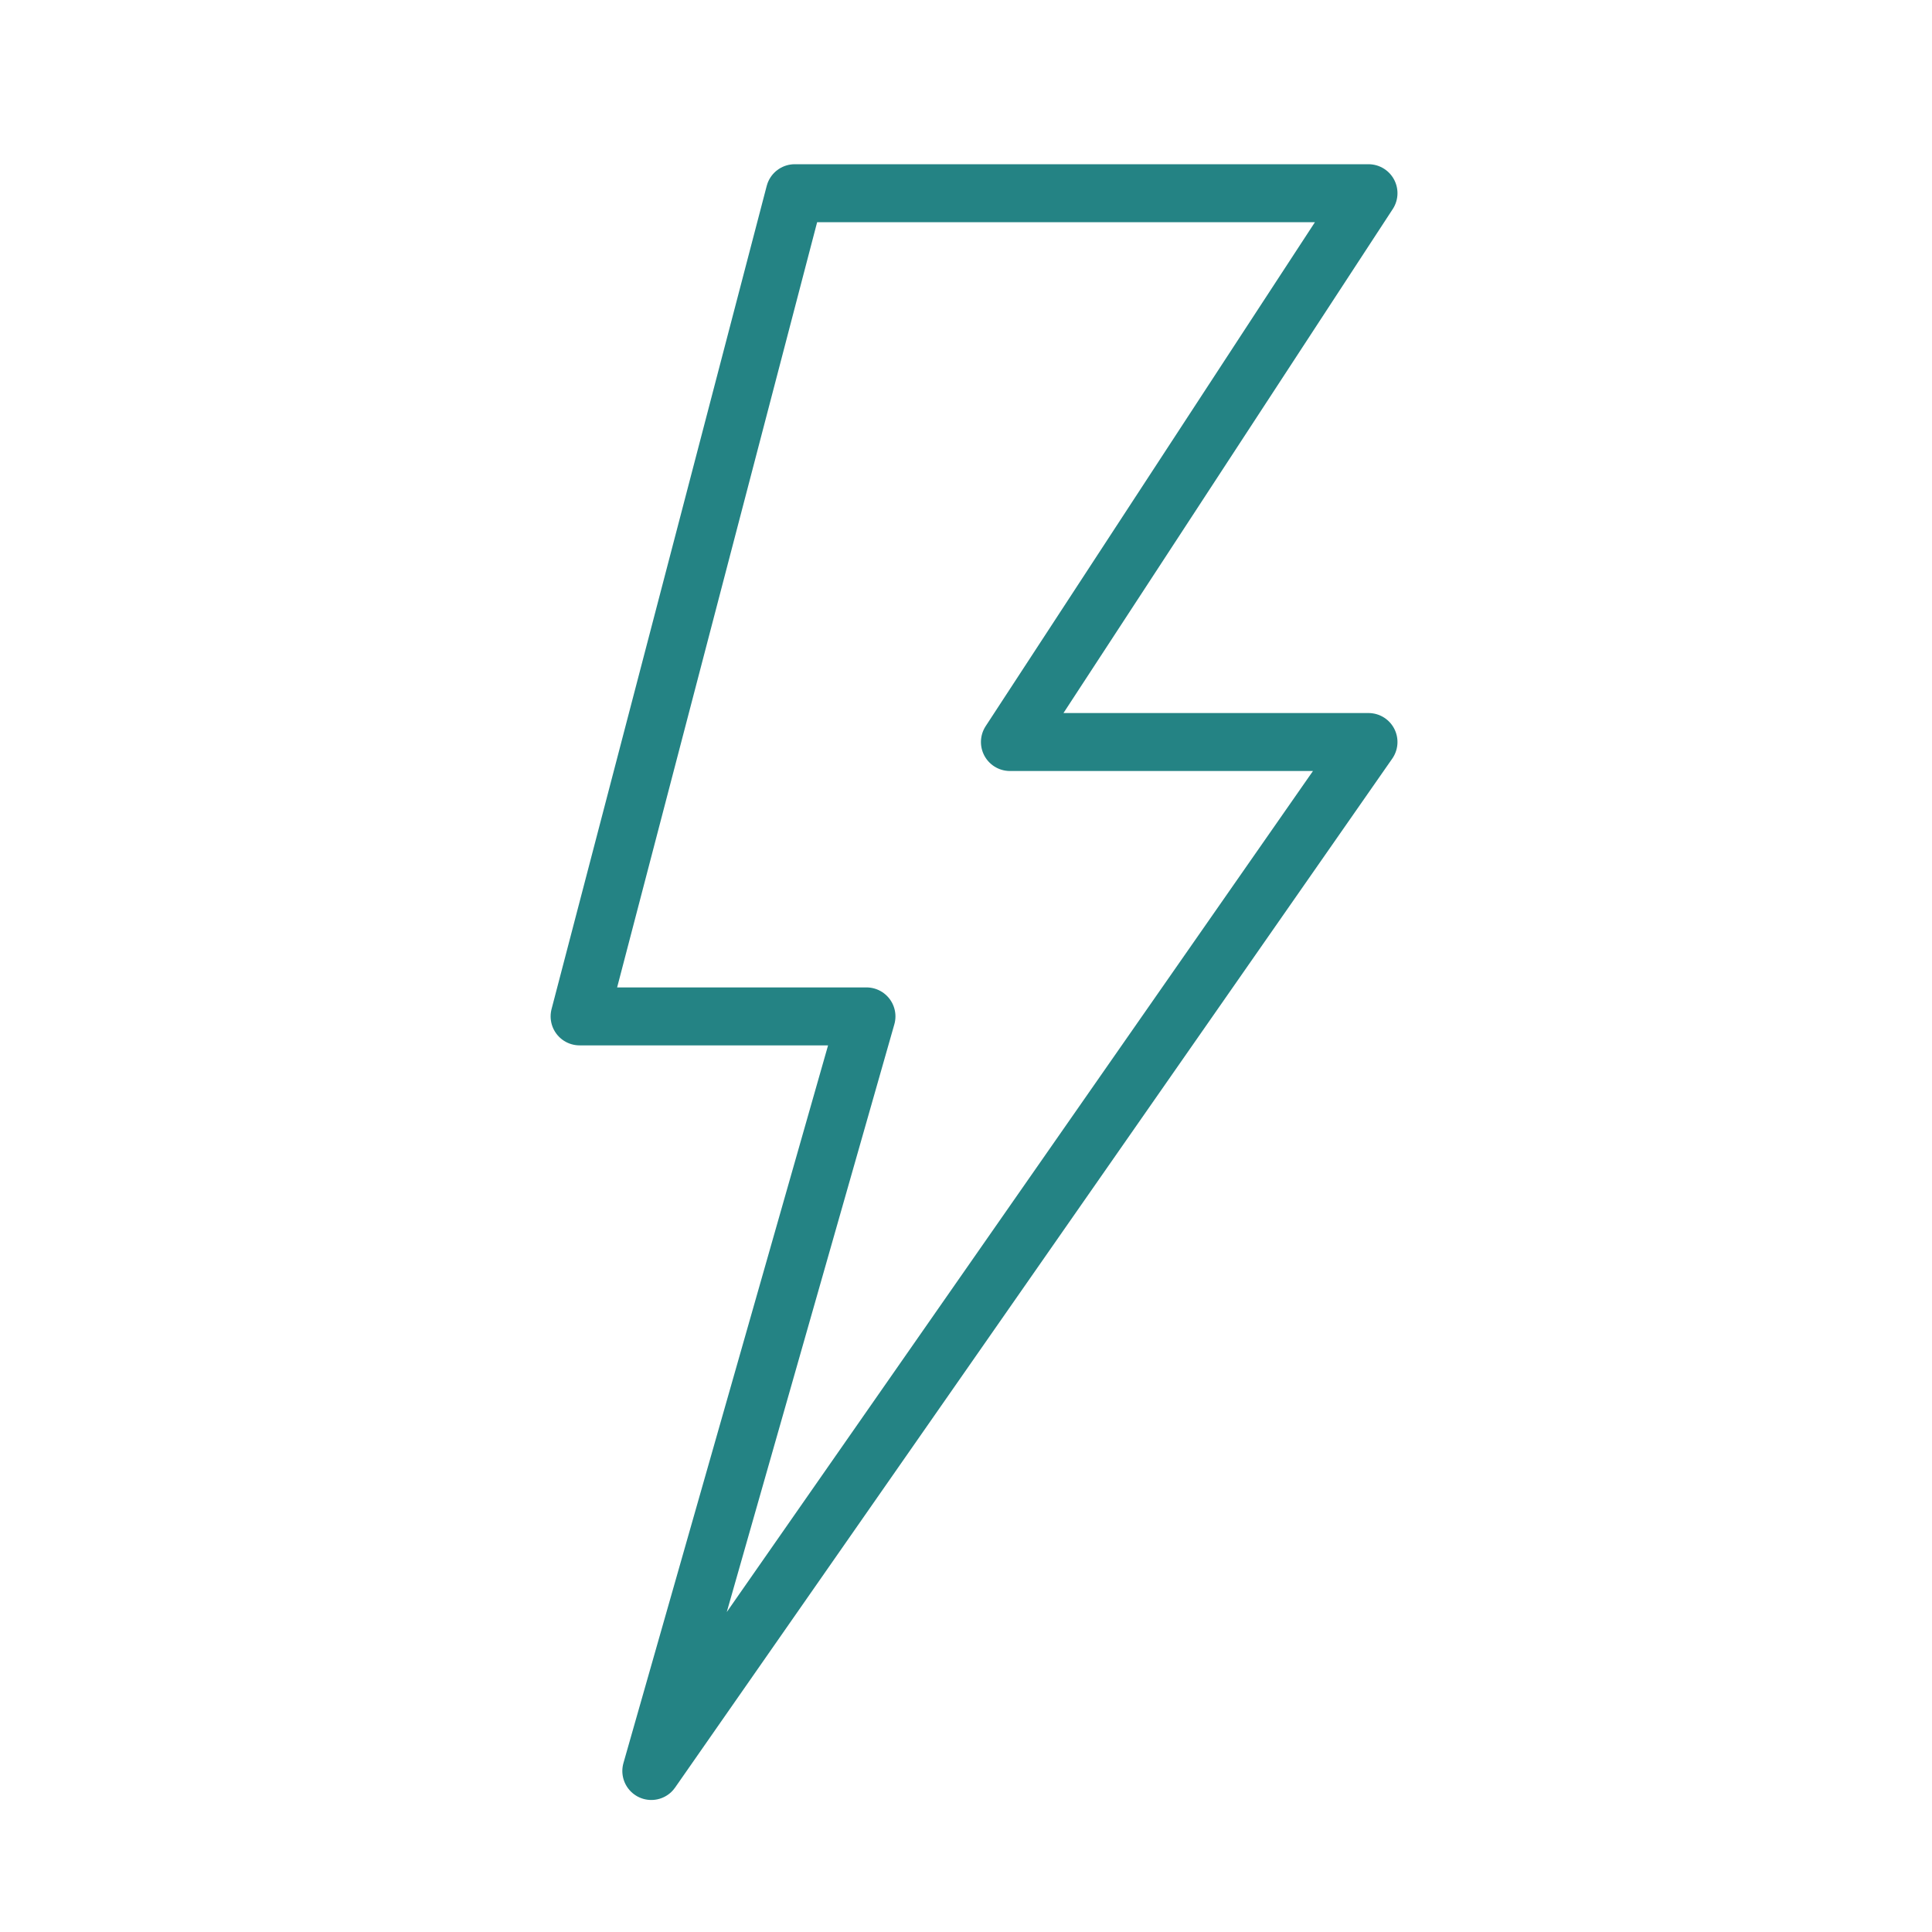
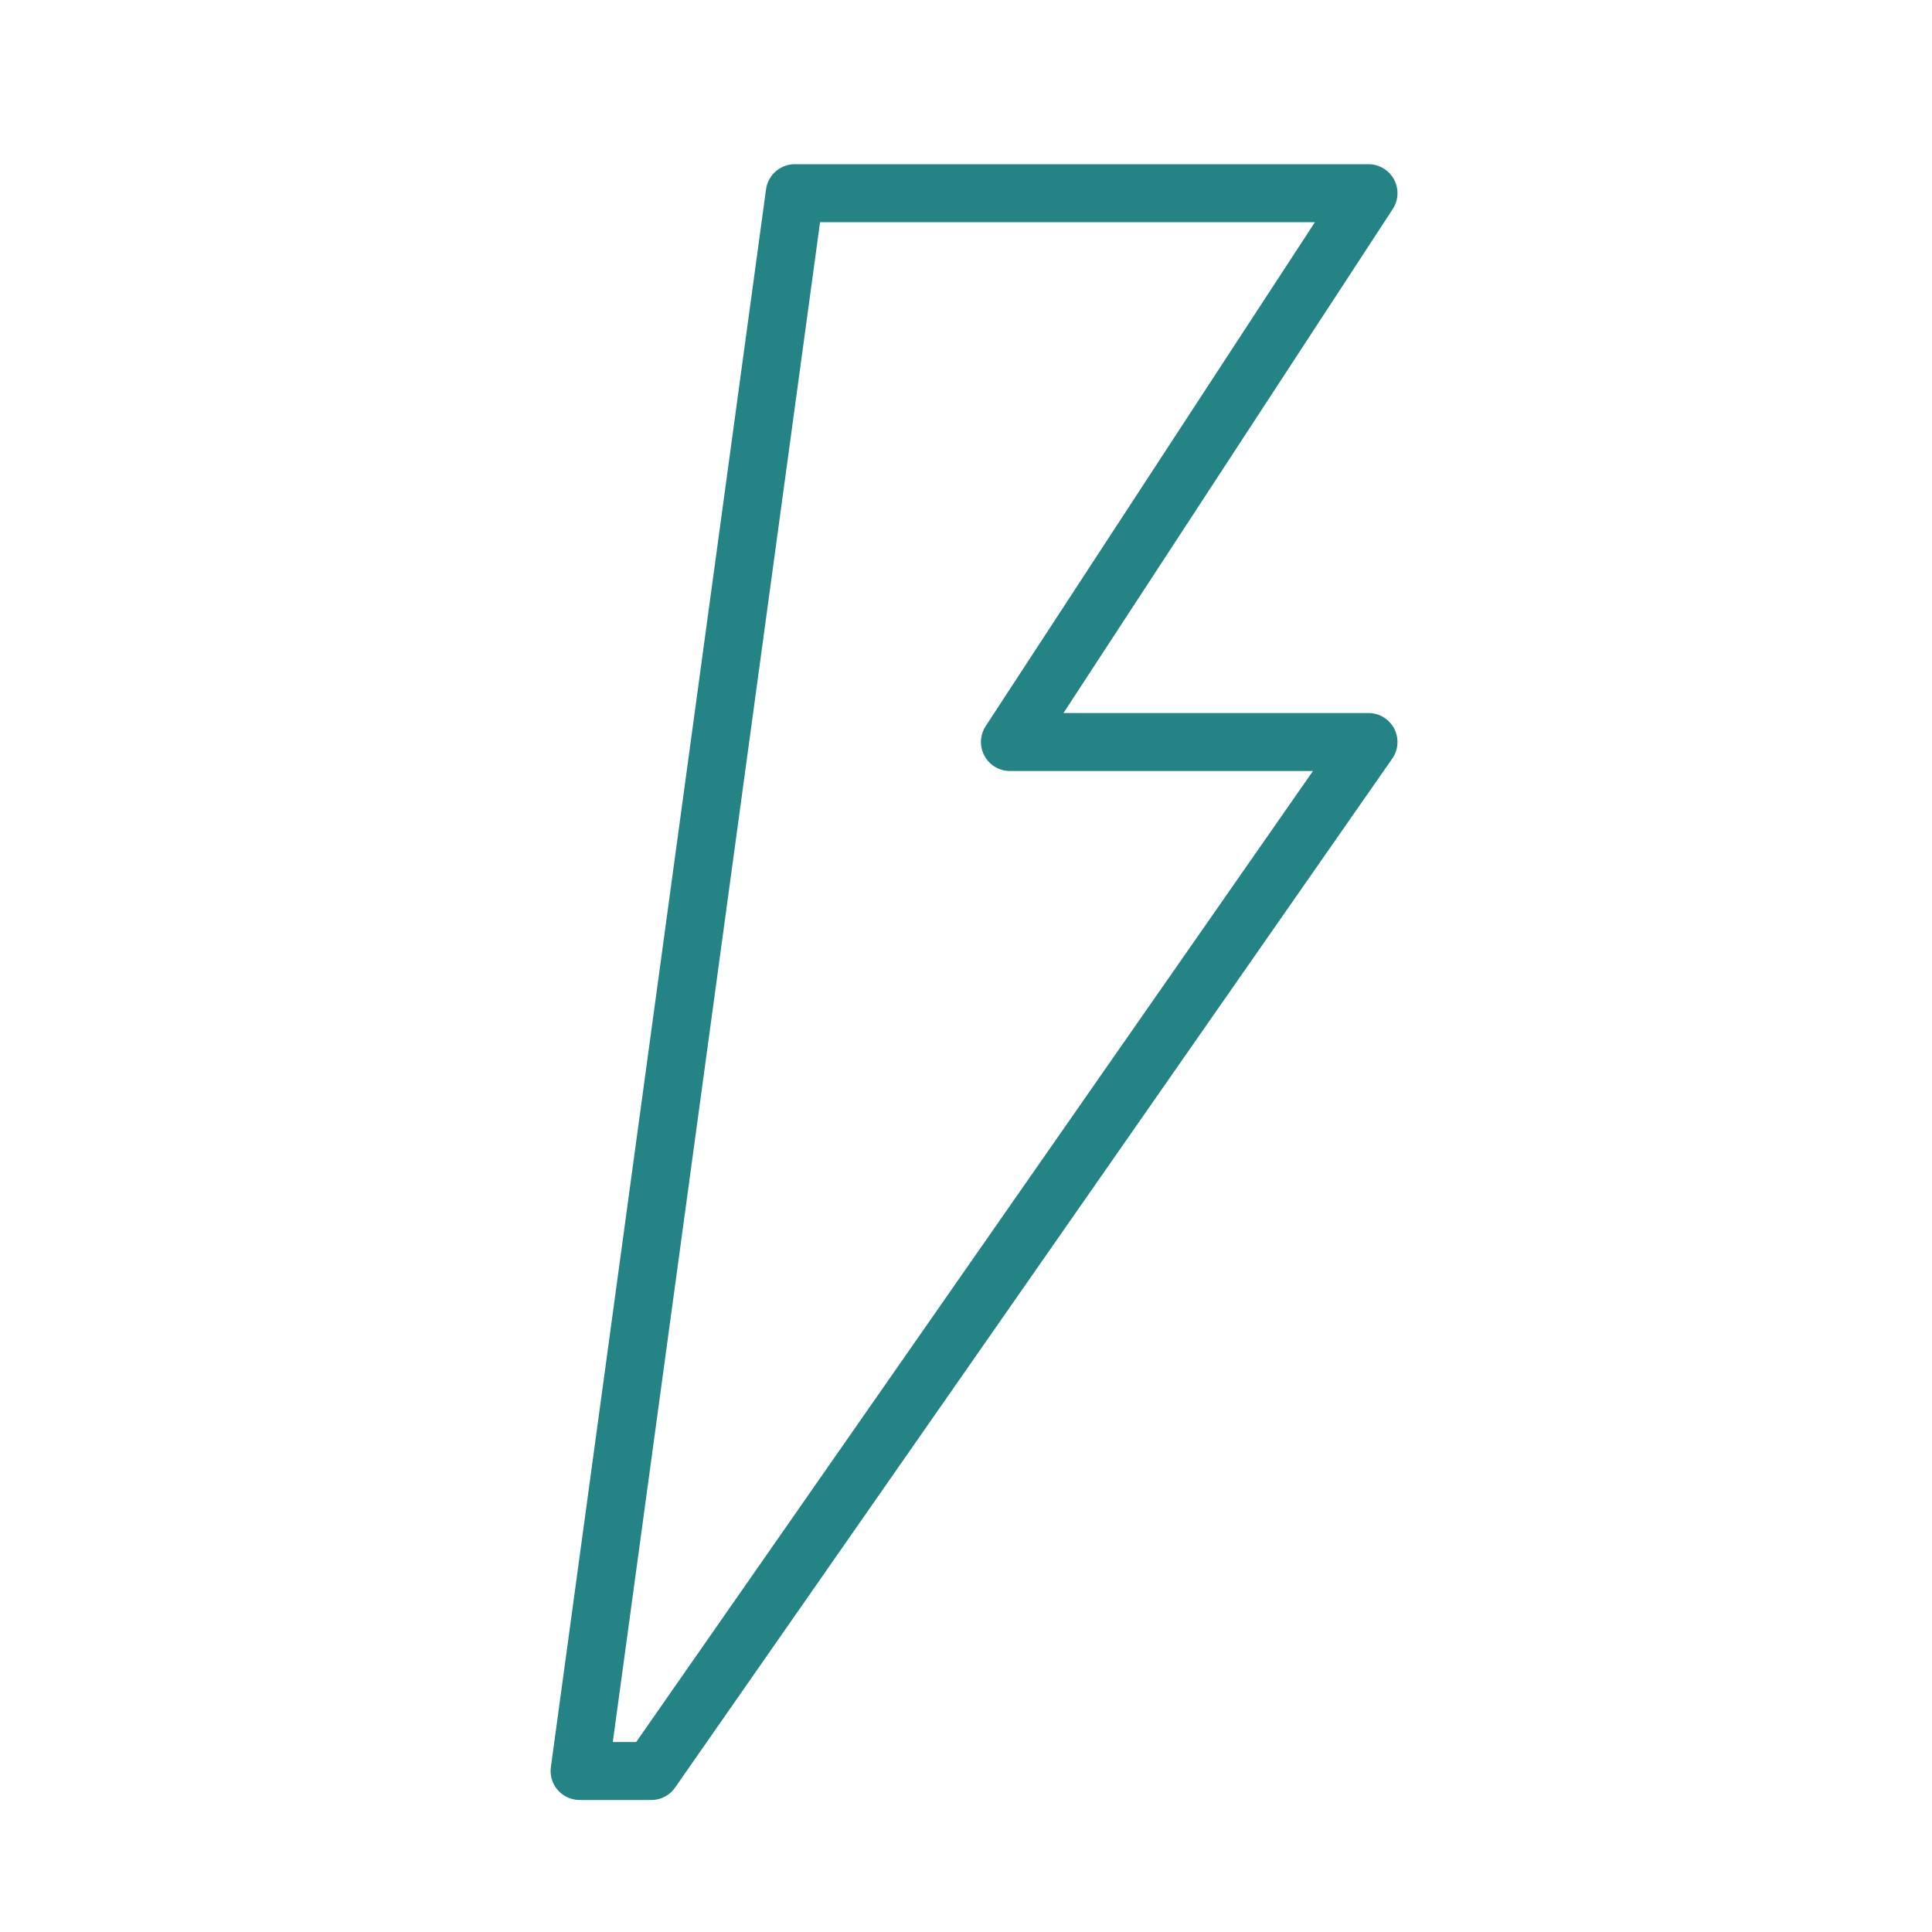
<svg xmlns="http://www.w3.org/2000/svg" width="60" height="60" viewBox="0 0 60 60" fill="none">
-   <path fill-rule="evenodd" clip-rule="evenodd" d="M20.227 55L26.909 31.565H18L24.682 6H42.5L31.364 23.044H42.5L20.227 55Z" stroke="#248384" stroke-width="1.8" stroke-linejoin="round" />
+   <path fill-rule="evenodd" clip-rule="evenodd" d="M20.227 55H18L24.682 6H42.5L31.364 23.044H42.5L20.227 55Z" stroke="#248384" stroke-width="1.8" stroke-linejoin="round" />
</svg>